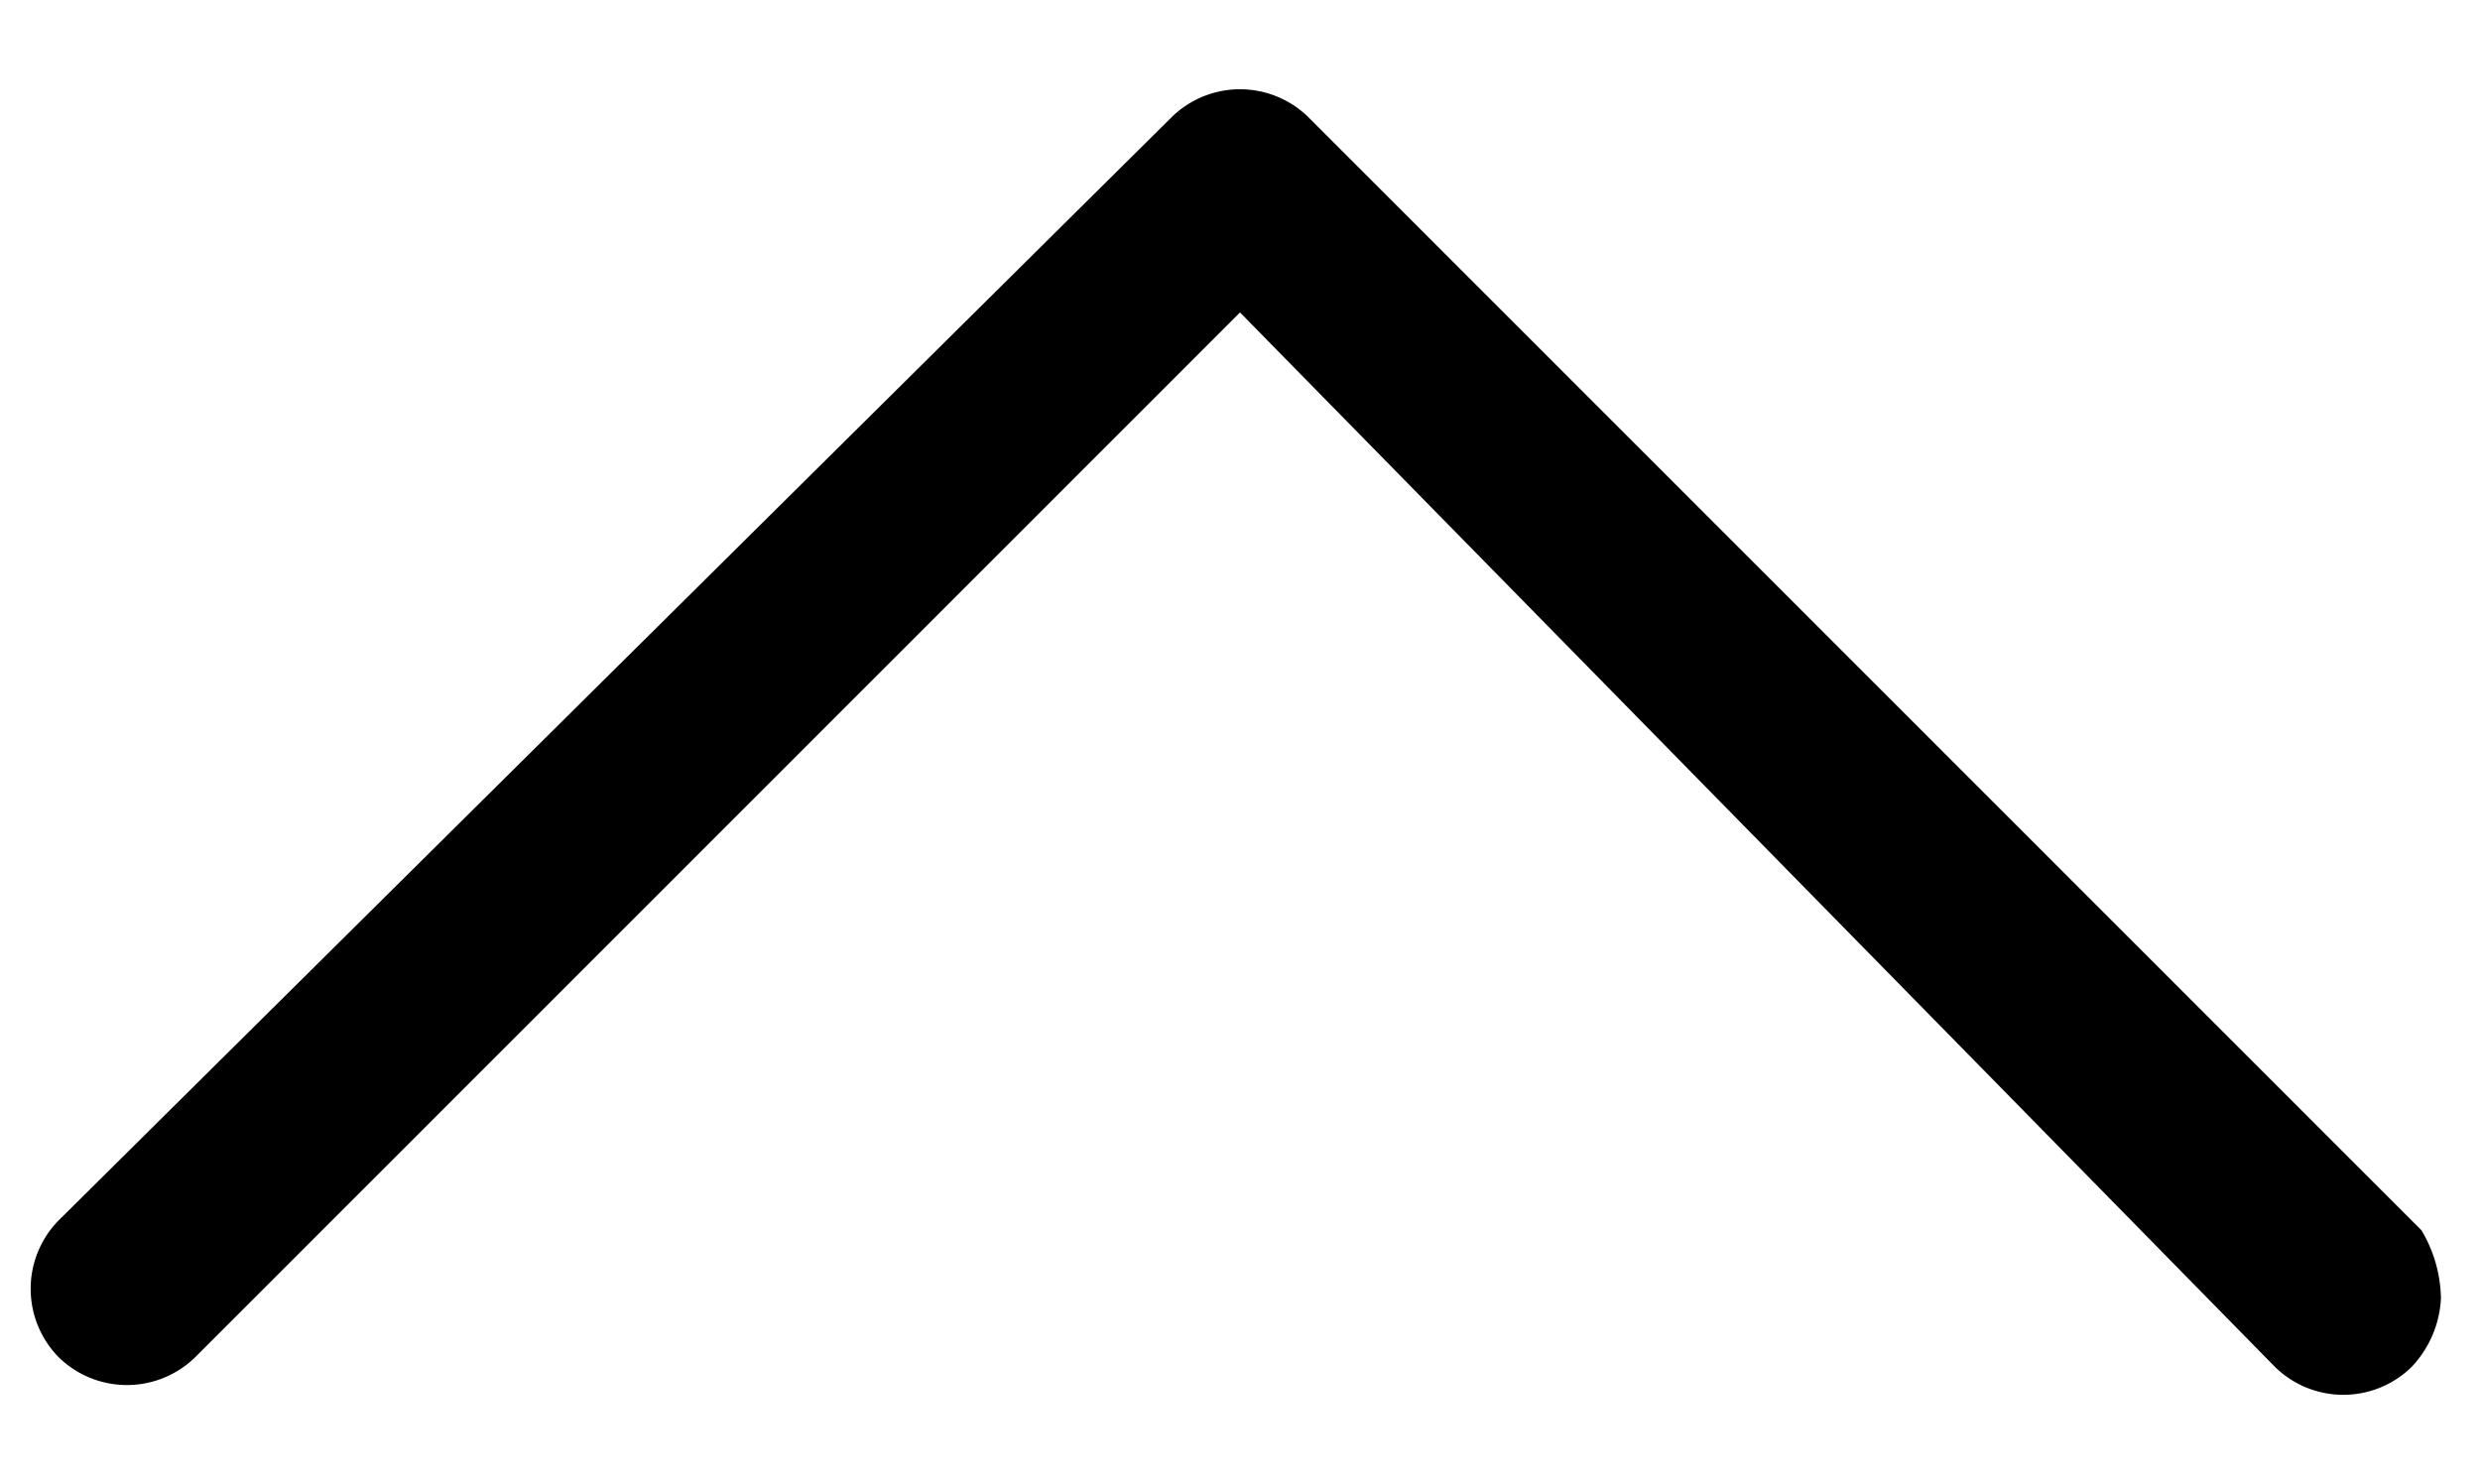
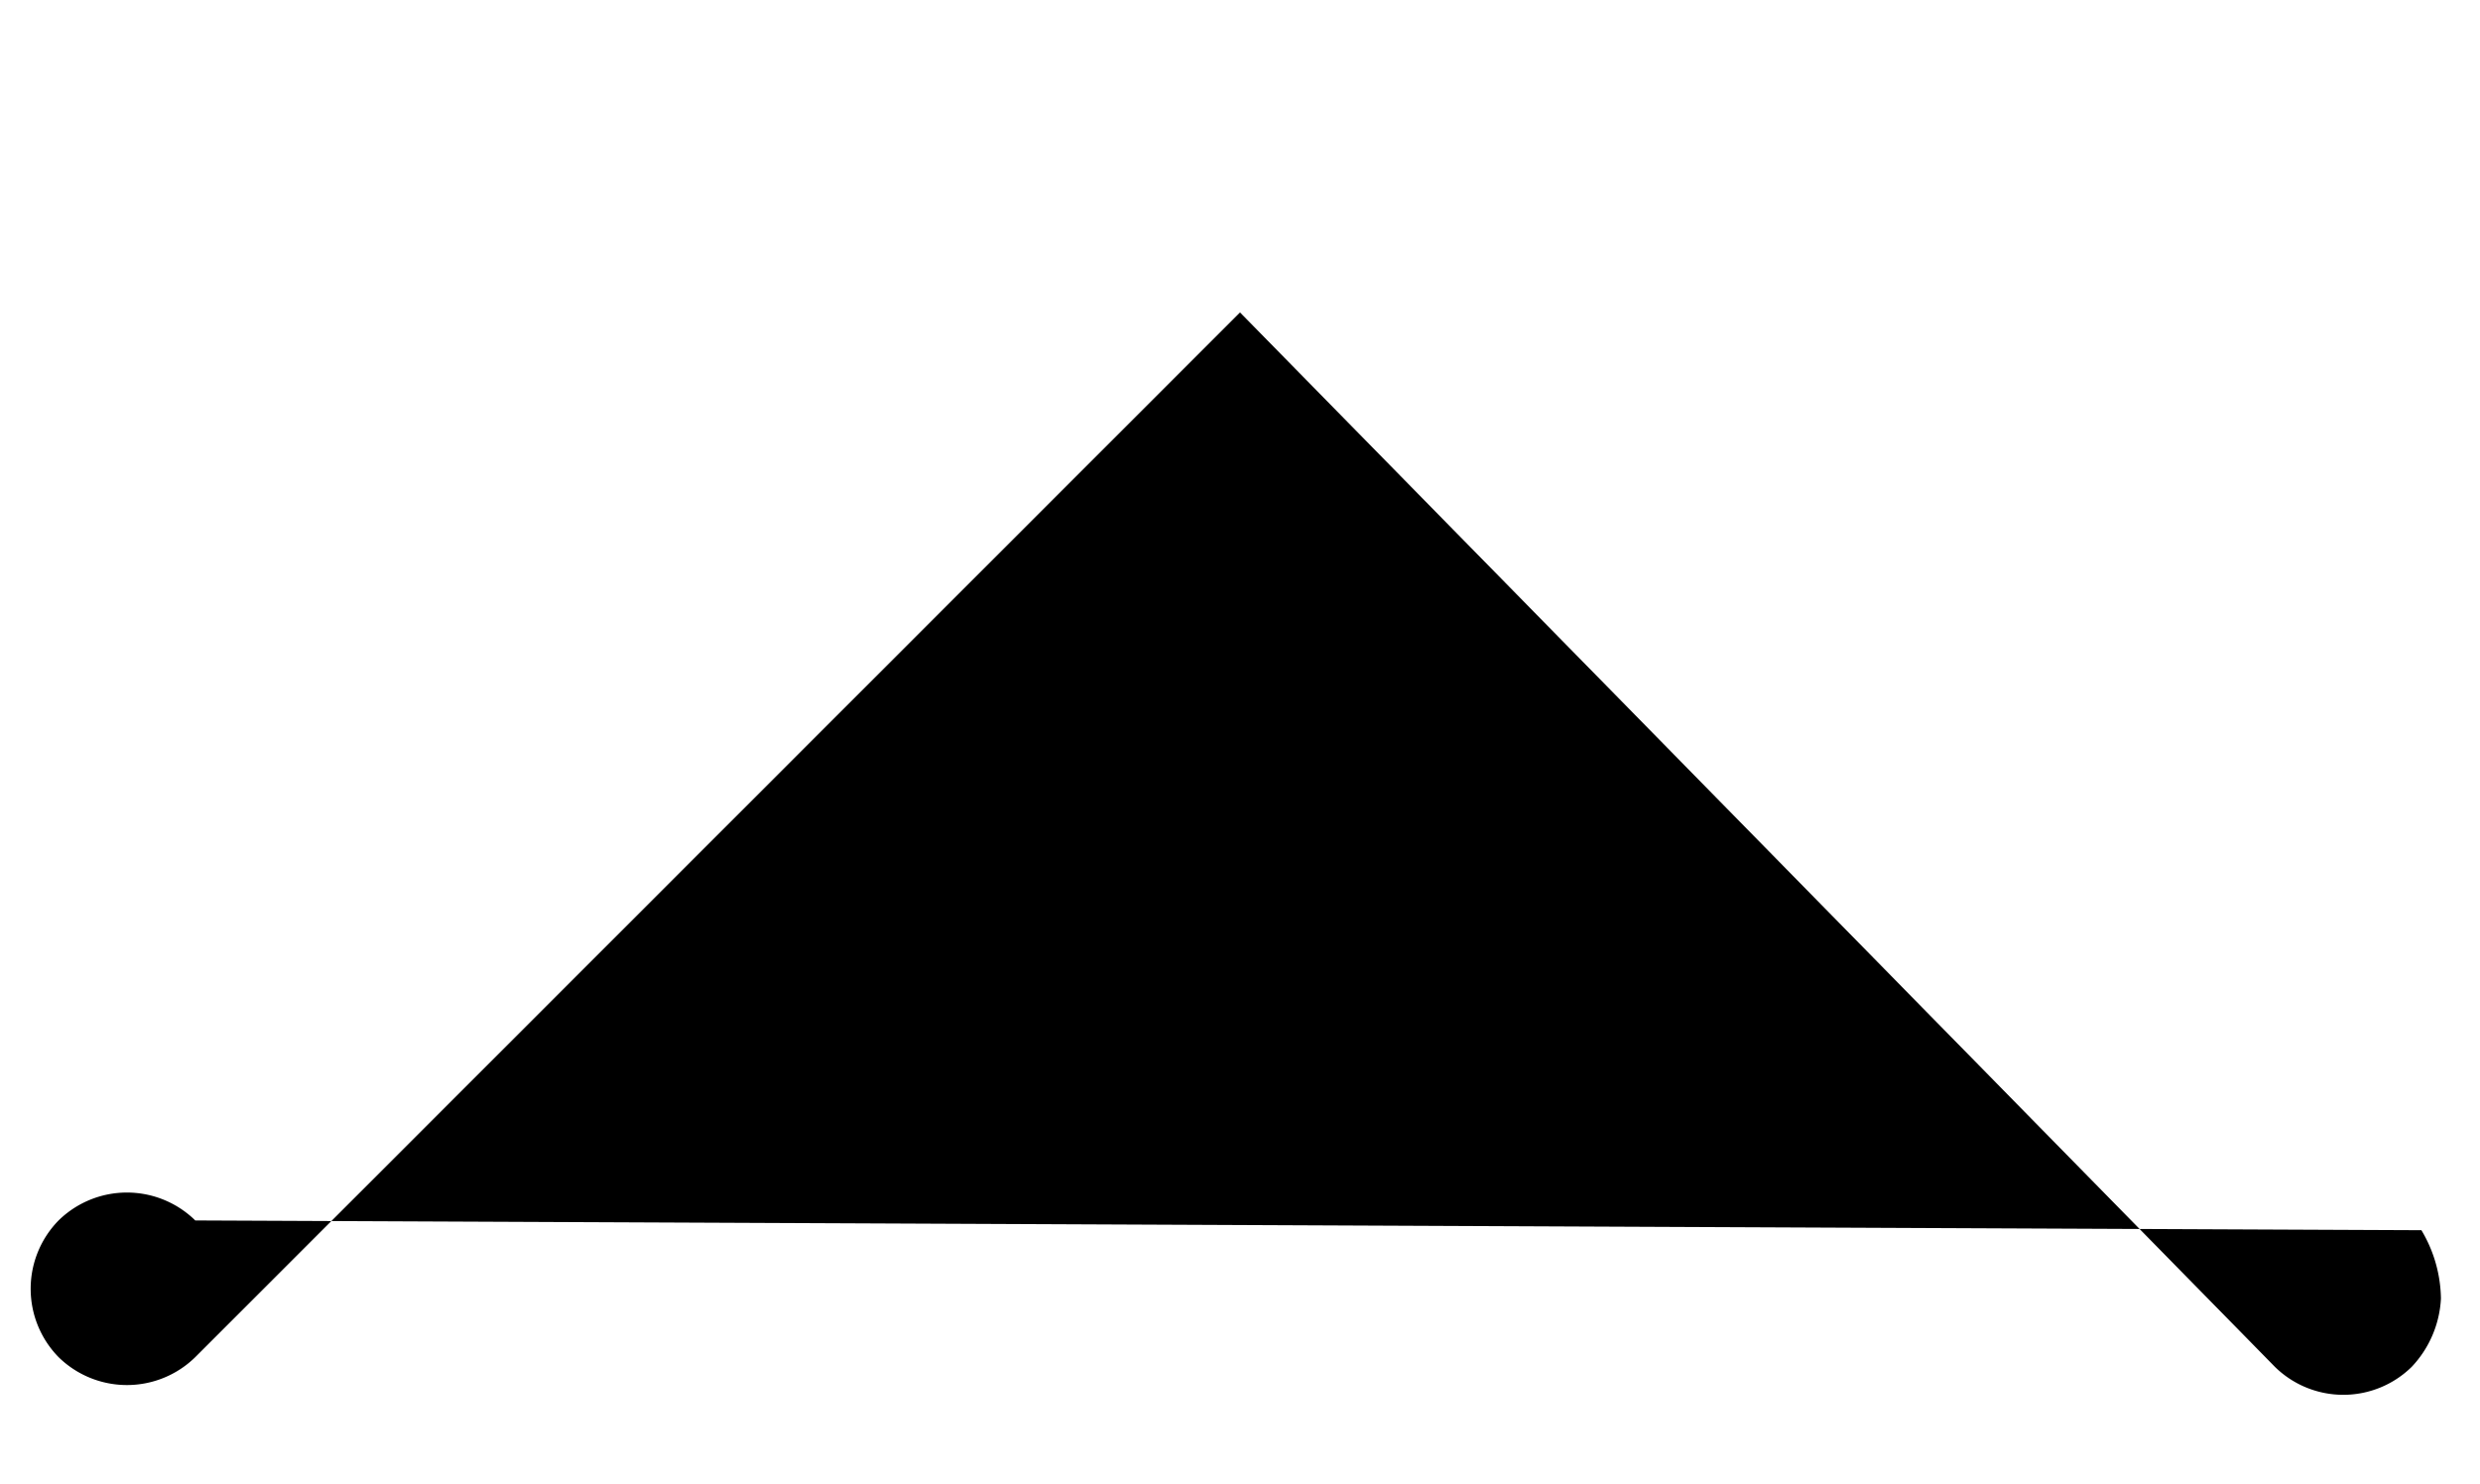
<svg xmlns="http://www.w3.org/2000/svg" id="a522db23-3023-4e9e-8838-06fa17930dd4" data-name="Layer 1" viewBox="0 0 25.4 15.2">
  <title>botonsubir</title>
-   <path d="M25,13.3a1.1,1.1,0,0,1-.3.7,1,1,0,0,1-1.4,0L12.7,3.2,2,13.9a1,1,0,0,1-1.4,0,1,1,0,0,1,0-1.4L12,1.2a1,1,0,0,1,1.4,0L24.8,12.6A1.4,1.4,0,0,1,25,13.3Z" />
+   <path d="M25,13.3a1.1,1.1,0,0,1-.3.7,1,1,0,0,1-1.4,0L12.7,3.2,2,13.9a1,1,0,0,1-1.4,0,1,1,0,0,1,0-1.4a1,1,0,0,1,1.4,0L24.8,12.6A1.4,1.4,0,0,1,25,13.3Z" />
</svg>